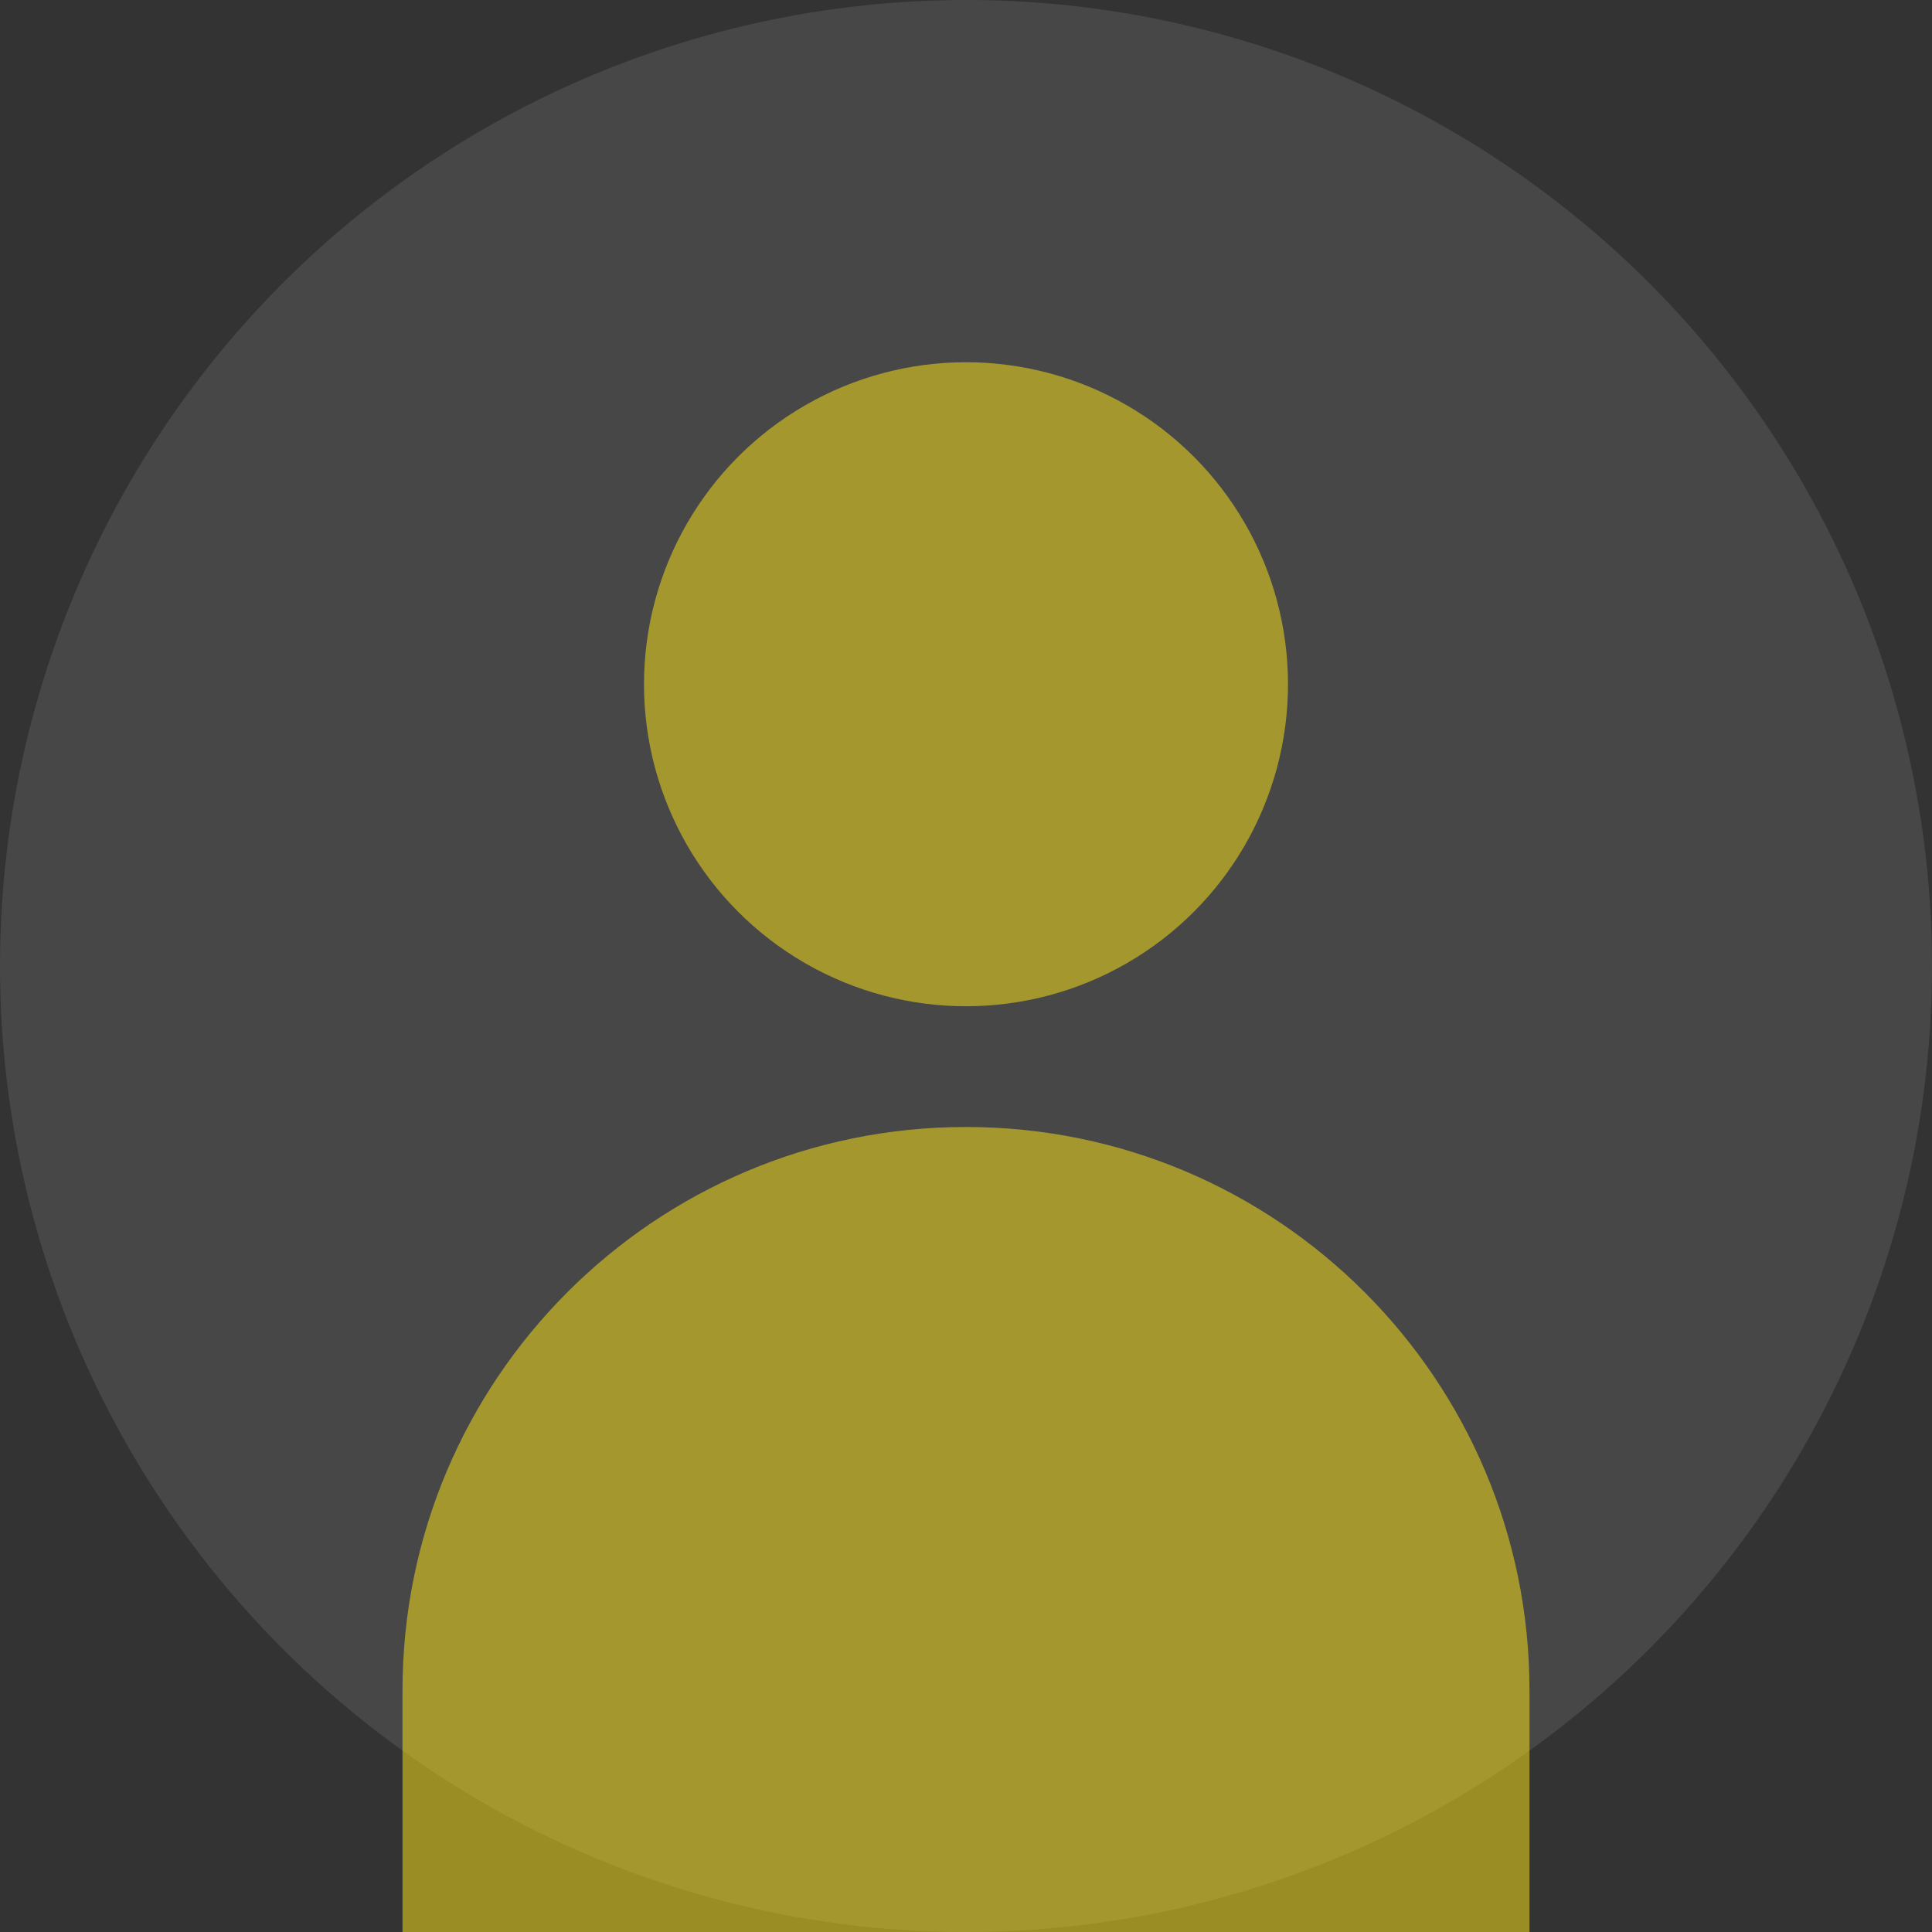
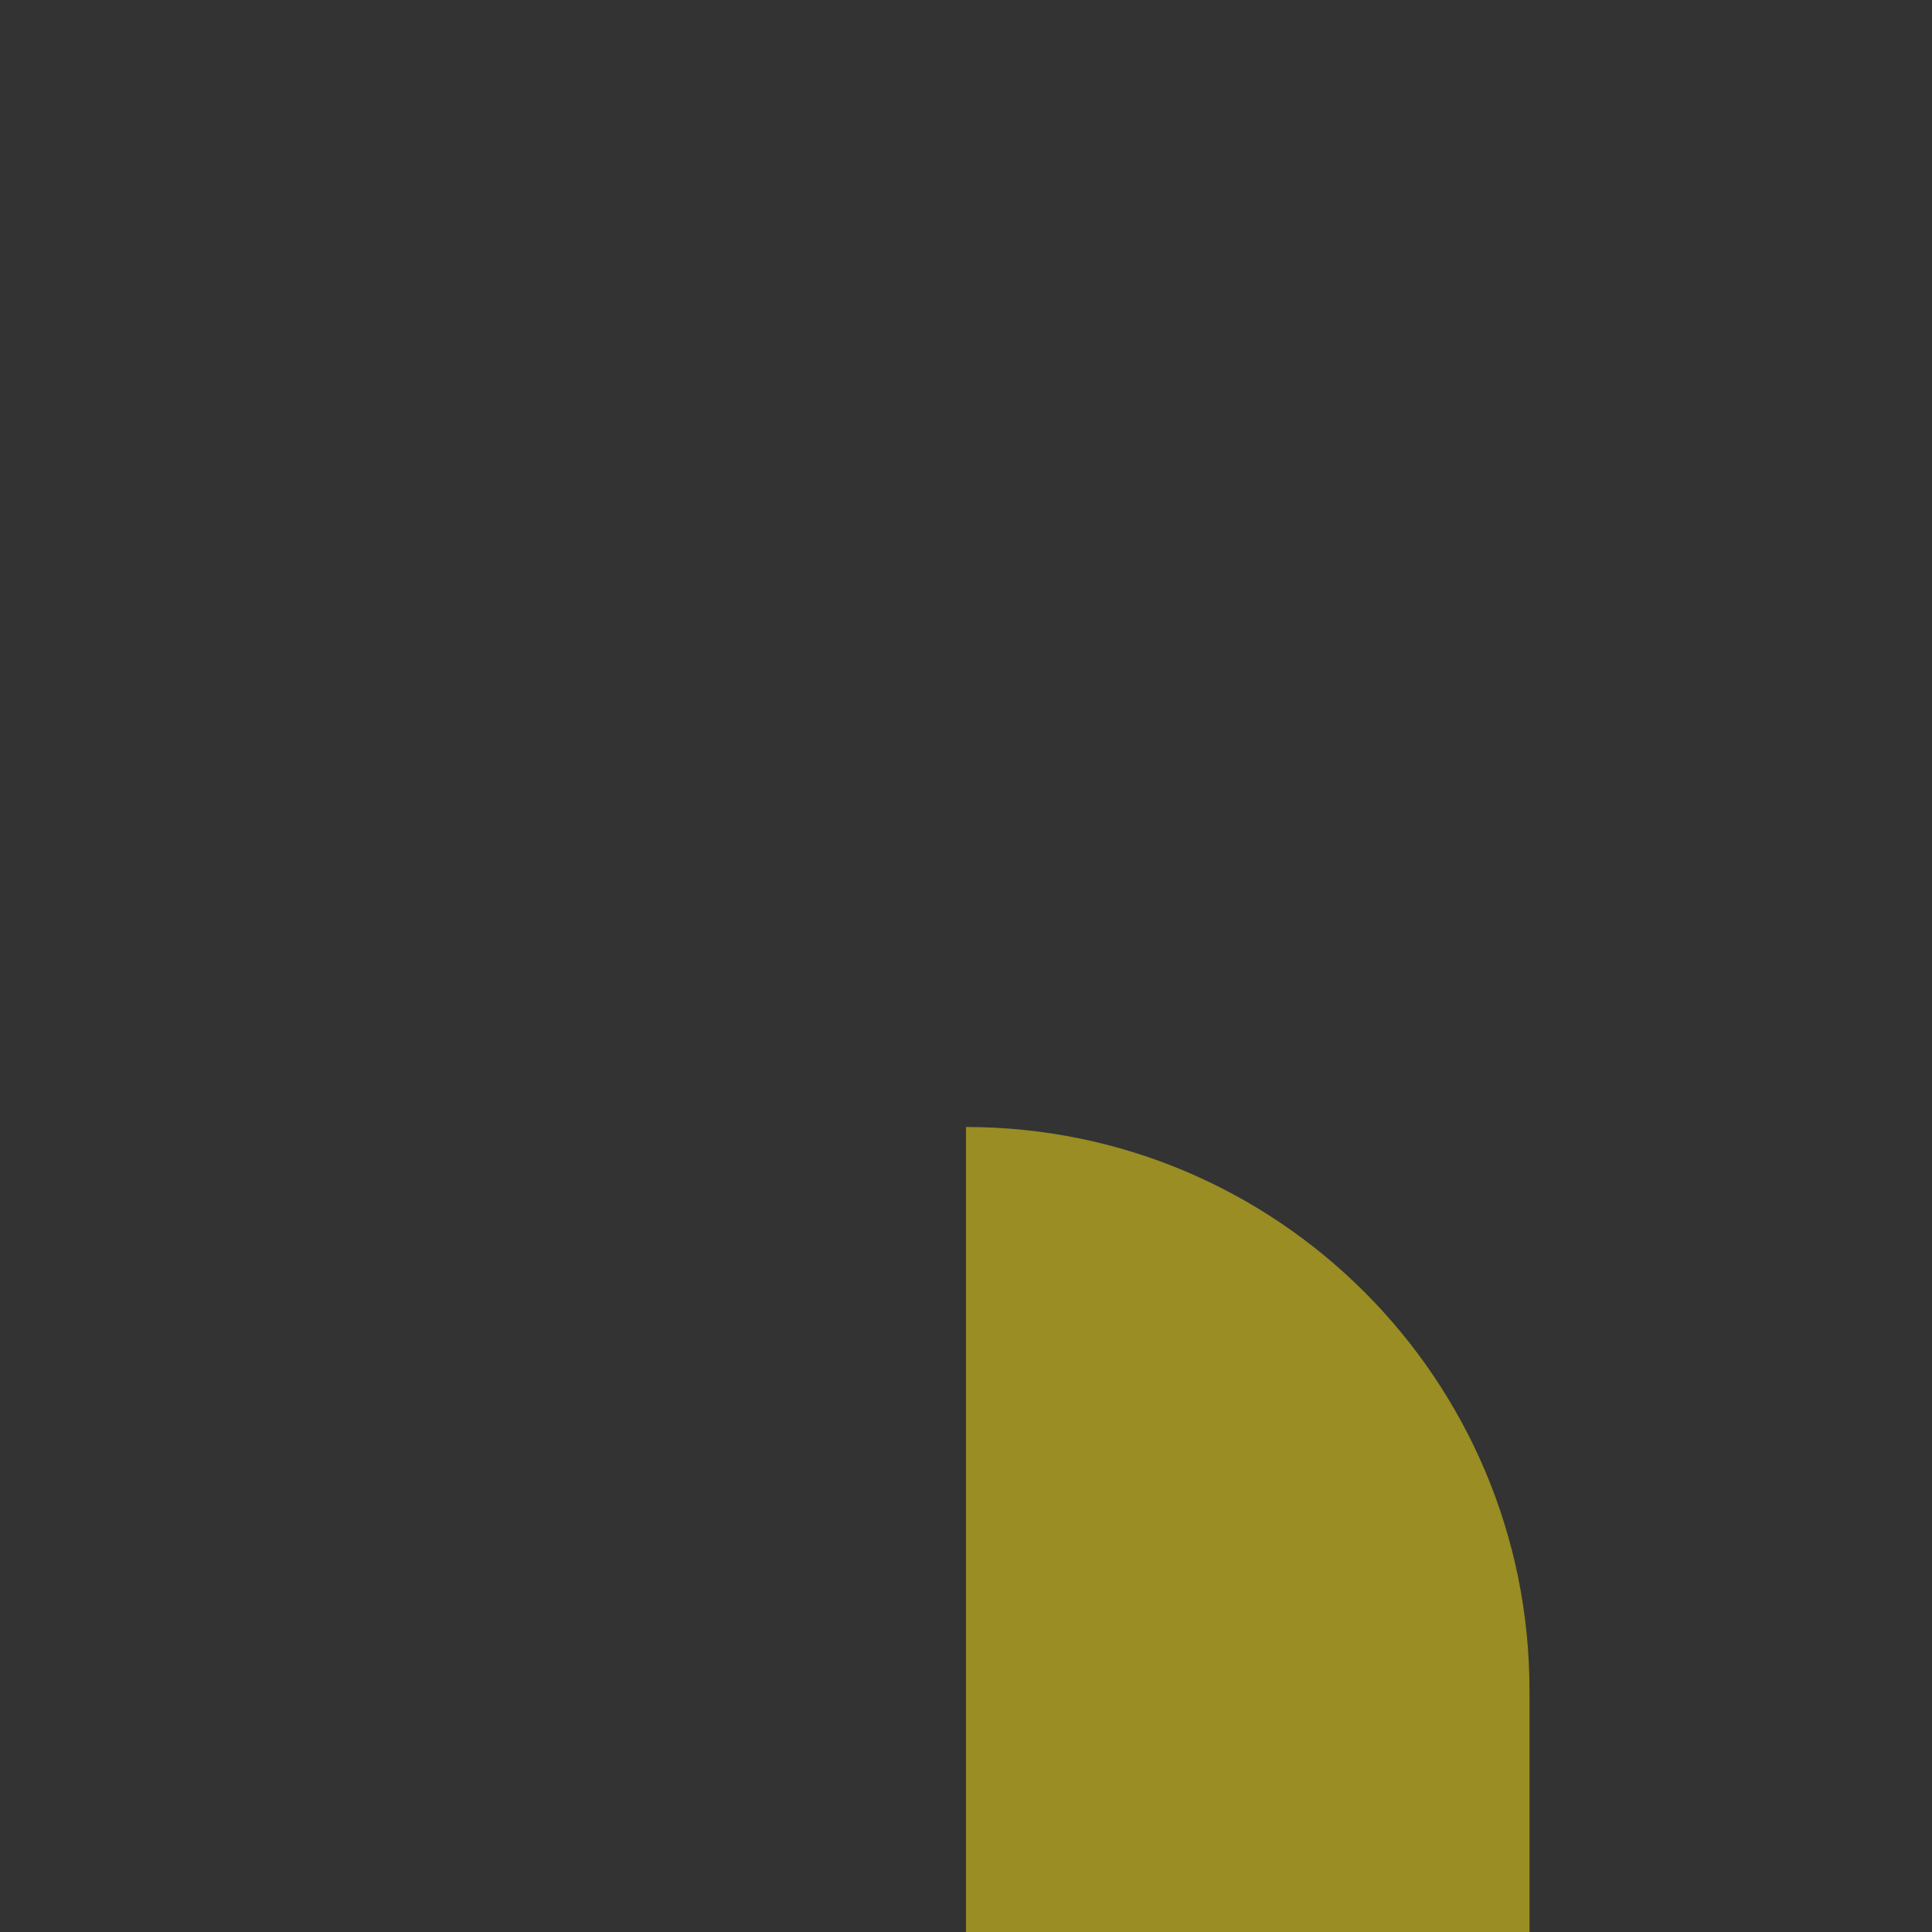
<svg xmlns="http://www.w3.org/2000/svg" width="48" height="48" viewBox="0 0 48 48" fill="none">
  <rect x="0" y="0" width="48" height="48" fill="#333333" stroke="none" />
-   <circle cx="24" cy="24" r="24" fill="rgba(255, 255, 255, 0.1)" />
-   <circle cx="24" cy="17" r="8" fill="rgba(255, 232, 20, 0.5)" />
-   <path d="M24 28C16.268 28 10 34.268 10 42V48H38V42C38 34.268 31.732 28 24 28Z" fill="rgba(255, 232, 20, 0.5)" />
+   <path d="M24 28V48H38V42C38 34.268 31.732 28 24 28Z" fill="rgba(255, 232, 20, 0.5)" />
</svg>